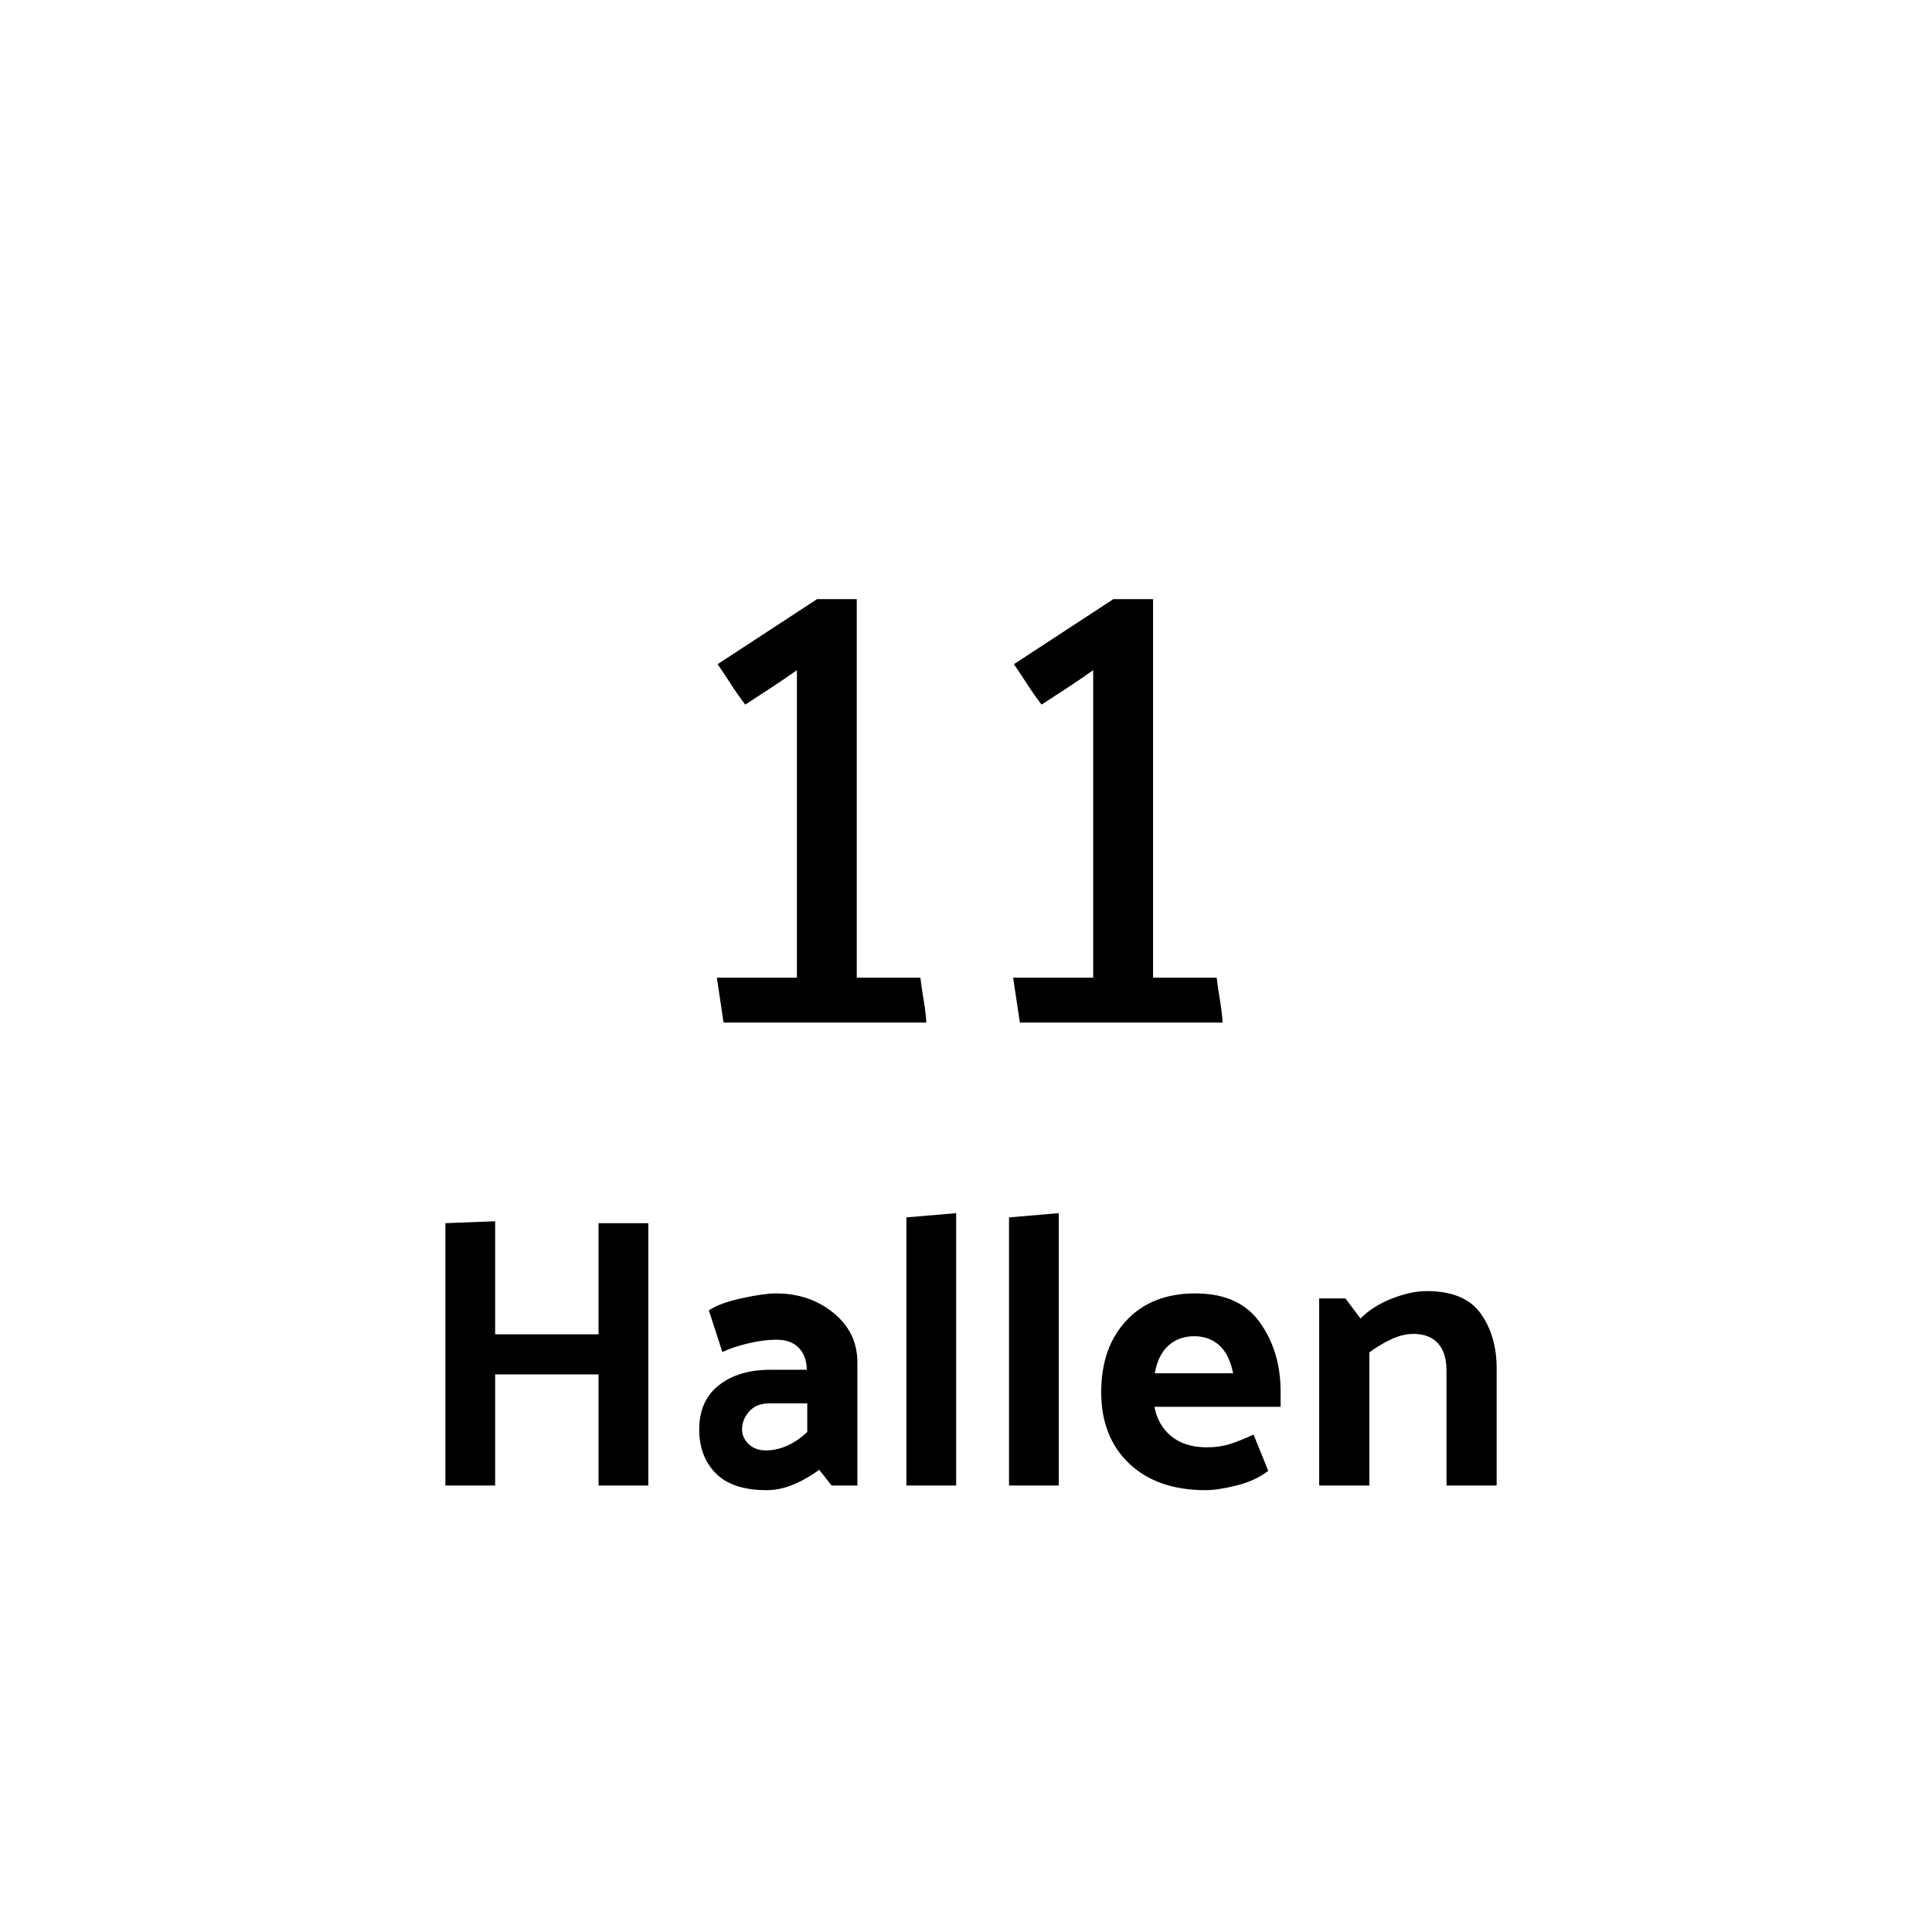
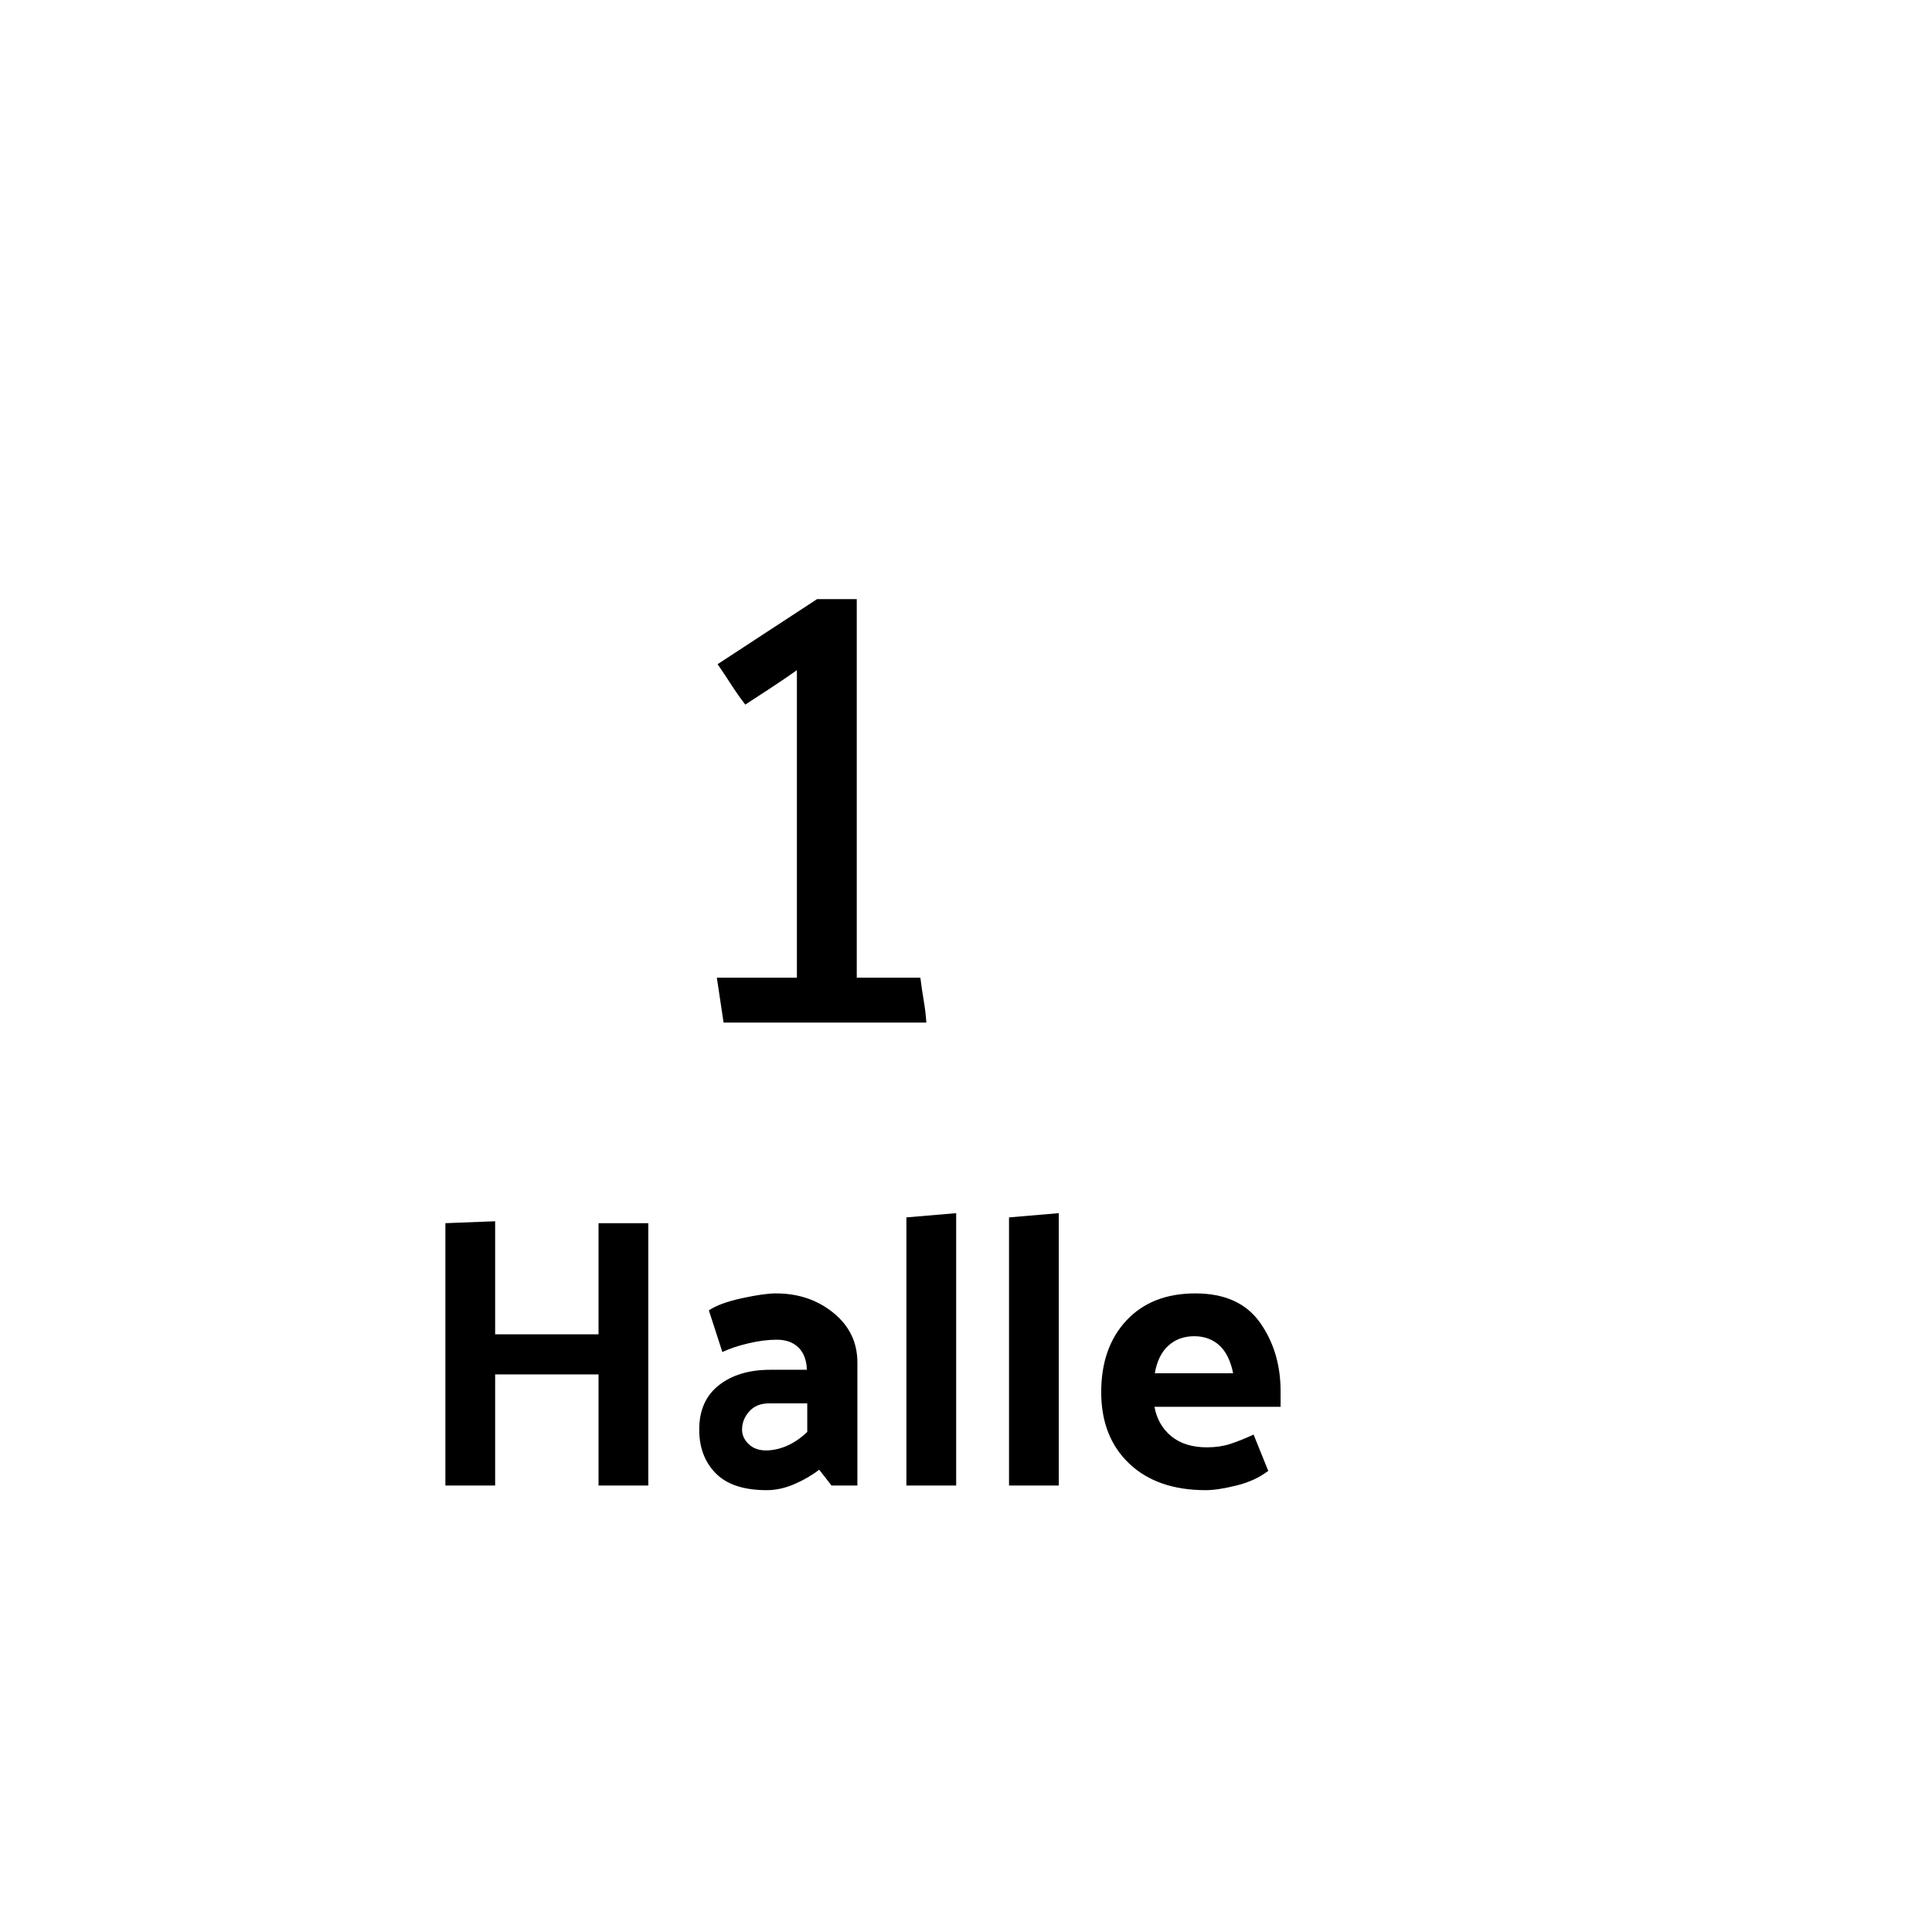
<svg xmlns="http://www.w3.org/2000/svg" version="1.1" id="Layer_1" x="0px" y="0px" width="165.26px" height="165.26px" viewBox="0 0 165.26 165.26" enable-background="new 0 0 165.26 165.26" xml:space="preserve">
  <g>
    <path d="M79.238,87.47H61.894l-0.576-3.84h6.848V57.326c-0.726,0.512-1.462,1.014-2.208,1.504c-0.747,0.491-1.483,0.971-2.208,1.44   c-0.427-0.554-0.832-1.13-1.216-1.728c-0.384-0.597-0.768-1.173-1.152-1.728l8.512-5.568h3.392V83.63h5.44   c0.085,0.683,0.181,1.334,0.288,1.952C79.12,86.201,79.195,86.83,79.238,87.47z" />
-     <path d="M104.582,87.47H87.238l-0.576-3.84h6.848V57.326c-0.726,0.512-1.462,1.014-2.208,1.504   c-0.747,0.491-1.482,0.971-2.208,1.44c-0.427-0.554-0.832-1.13-1.216-1.728c-0.384-0.597-0.768-1.173-1.152-1.728l8.513-5.568   h3.392V83.63h5.44c0.085,0.683,0.181,1.334,0.287,1.952C104.464,86.201,104.539,86.83,104.582,87.47z" />
  </g>
  <g>
    <path d="M42.354,104.464v9.67h8.844v-9.505h4.257v22.44h-4.257v-9.504h-8.844v9.504h-4.257v-22.44L42.354,104.464z" />
    <path d="M65.585,127.466c-1.958,0-3.41-0.479-4.356-1.436c-0.946-0.957-1.419-2.206-1.419-3.746c0-1.649,0.561-2.915,1.683-3.795   s2.585-1.32,4.389-1.32h3.135c-0.022-0.813-0.259-1.446-0.709-1.897c-0.451-0.45-1.073-0.676-1.865-0.676   c-0.748,0-1.562,0.104-2.442,0.313s-1.617,0.456-2.211,0.742l-1.155-3.564c0.615-0.417,1.556-0.764,2.821-1.039   c1.265-0.274,2.238-0.412,2.92-0.412c1.914,0,3.553,0.556,4.917,1.666c1.364,1.111,2.046,2.524,2.046,4.24v10.527h-2.211   l-1.056-1.353c-0.594,0.462-1.293,0.869-2.096,1.221C67.175,127.289,66.377,127.466,65.585,127.466z M63.474,122.284   c0,0.462,0.187,0.875,0.561,1.237c0.374,0.363,0.869,0.545,1.485,0.545c0.594,0,1.193-0.132,1.798-0.396   c0.605-0.264,1.183-0.659,1.733-1.188v-2.442h-3.234c-0.748,0-1.326,0.231-1.732,0.693   C63.677,121.195,63.474,121.713,63.474,122.284z" />
    <path d="M81.789,103.771v23.298h-4.257v-22.935L81.789,103.771z" />
    <path d="M90.566,103.771v23.298H86.31v-22.935L90.566,103.771z" />
    <path d="M103.139,127.466c-2.772,0-4.956-0.76-6.551-2.277c-1.595-1.519-2.393-3.553-2.393-6.105c0-2.552,0.721-4.598,2.162-6.138   c1.44-1.54,3.403-2.31,5.891-2.31c2.508,0,4.35,0.83,5.527,2.491c1.177,1.661,1.766,3.625,1.766,5.891v1.319H98.75   c0.197,1.057,0.682,1.897,1.451,2.525c0.771,0.627,1.782,0.94,3.036,0.94c0.727,0,1.381-0.094,1.964-0.281   c0.583-0.187,1.259-0.456,2.029-0.809l1.254,3.103c-0.748,0.572-1.655,0.99-2.723,1.254S103.82,127.466,103.139,127.466z    M105.481,117.467c-0.22-1.078-0.616-1.876-1.188-2.393c-0.572-0.517-1.287-0.776-2.146-0.776c-0.88,0-1.617,0.271-2.211,0.809   c-0.594,0.54-0.979,1.326-1.155,2.36H105.481z" />
-     <path d="M116.372,112.78c0.726-0.726,1.634-1.298,2.723-1.716s2.063-0.627,2.92-0.627c2.179,0,3.724,0.638,4.637,1.914   s1.369,2.838,1.369,4.686v10.032h-4.29v-9.834c0-1.012-0.242-1.787-0.726-2.326c-0.484-0.539-1.188-0.809-2.112-0.809   c-0.616,0-1.26,0.159-1.93,0.479c-0.672,0.319-1.282,0.688-1.832,1.105v11.385h-4.29v-16.005h2.244L116.372,112.78z" />
  </g>
</svg>